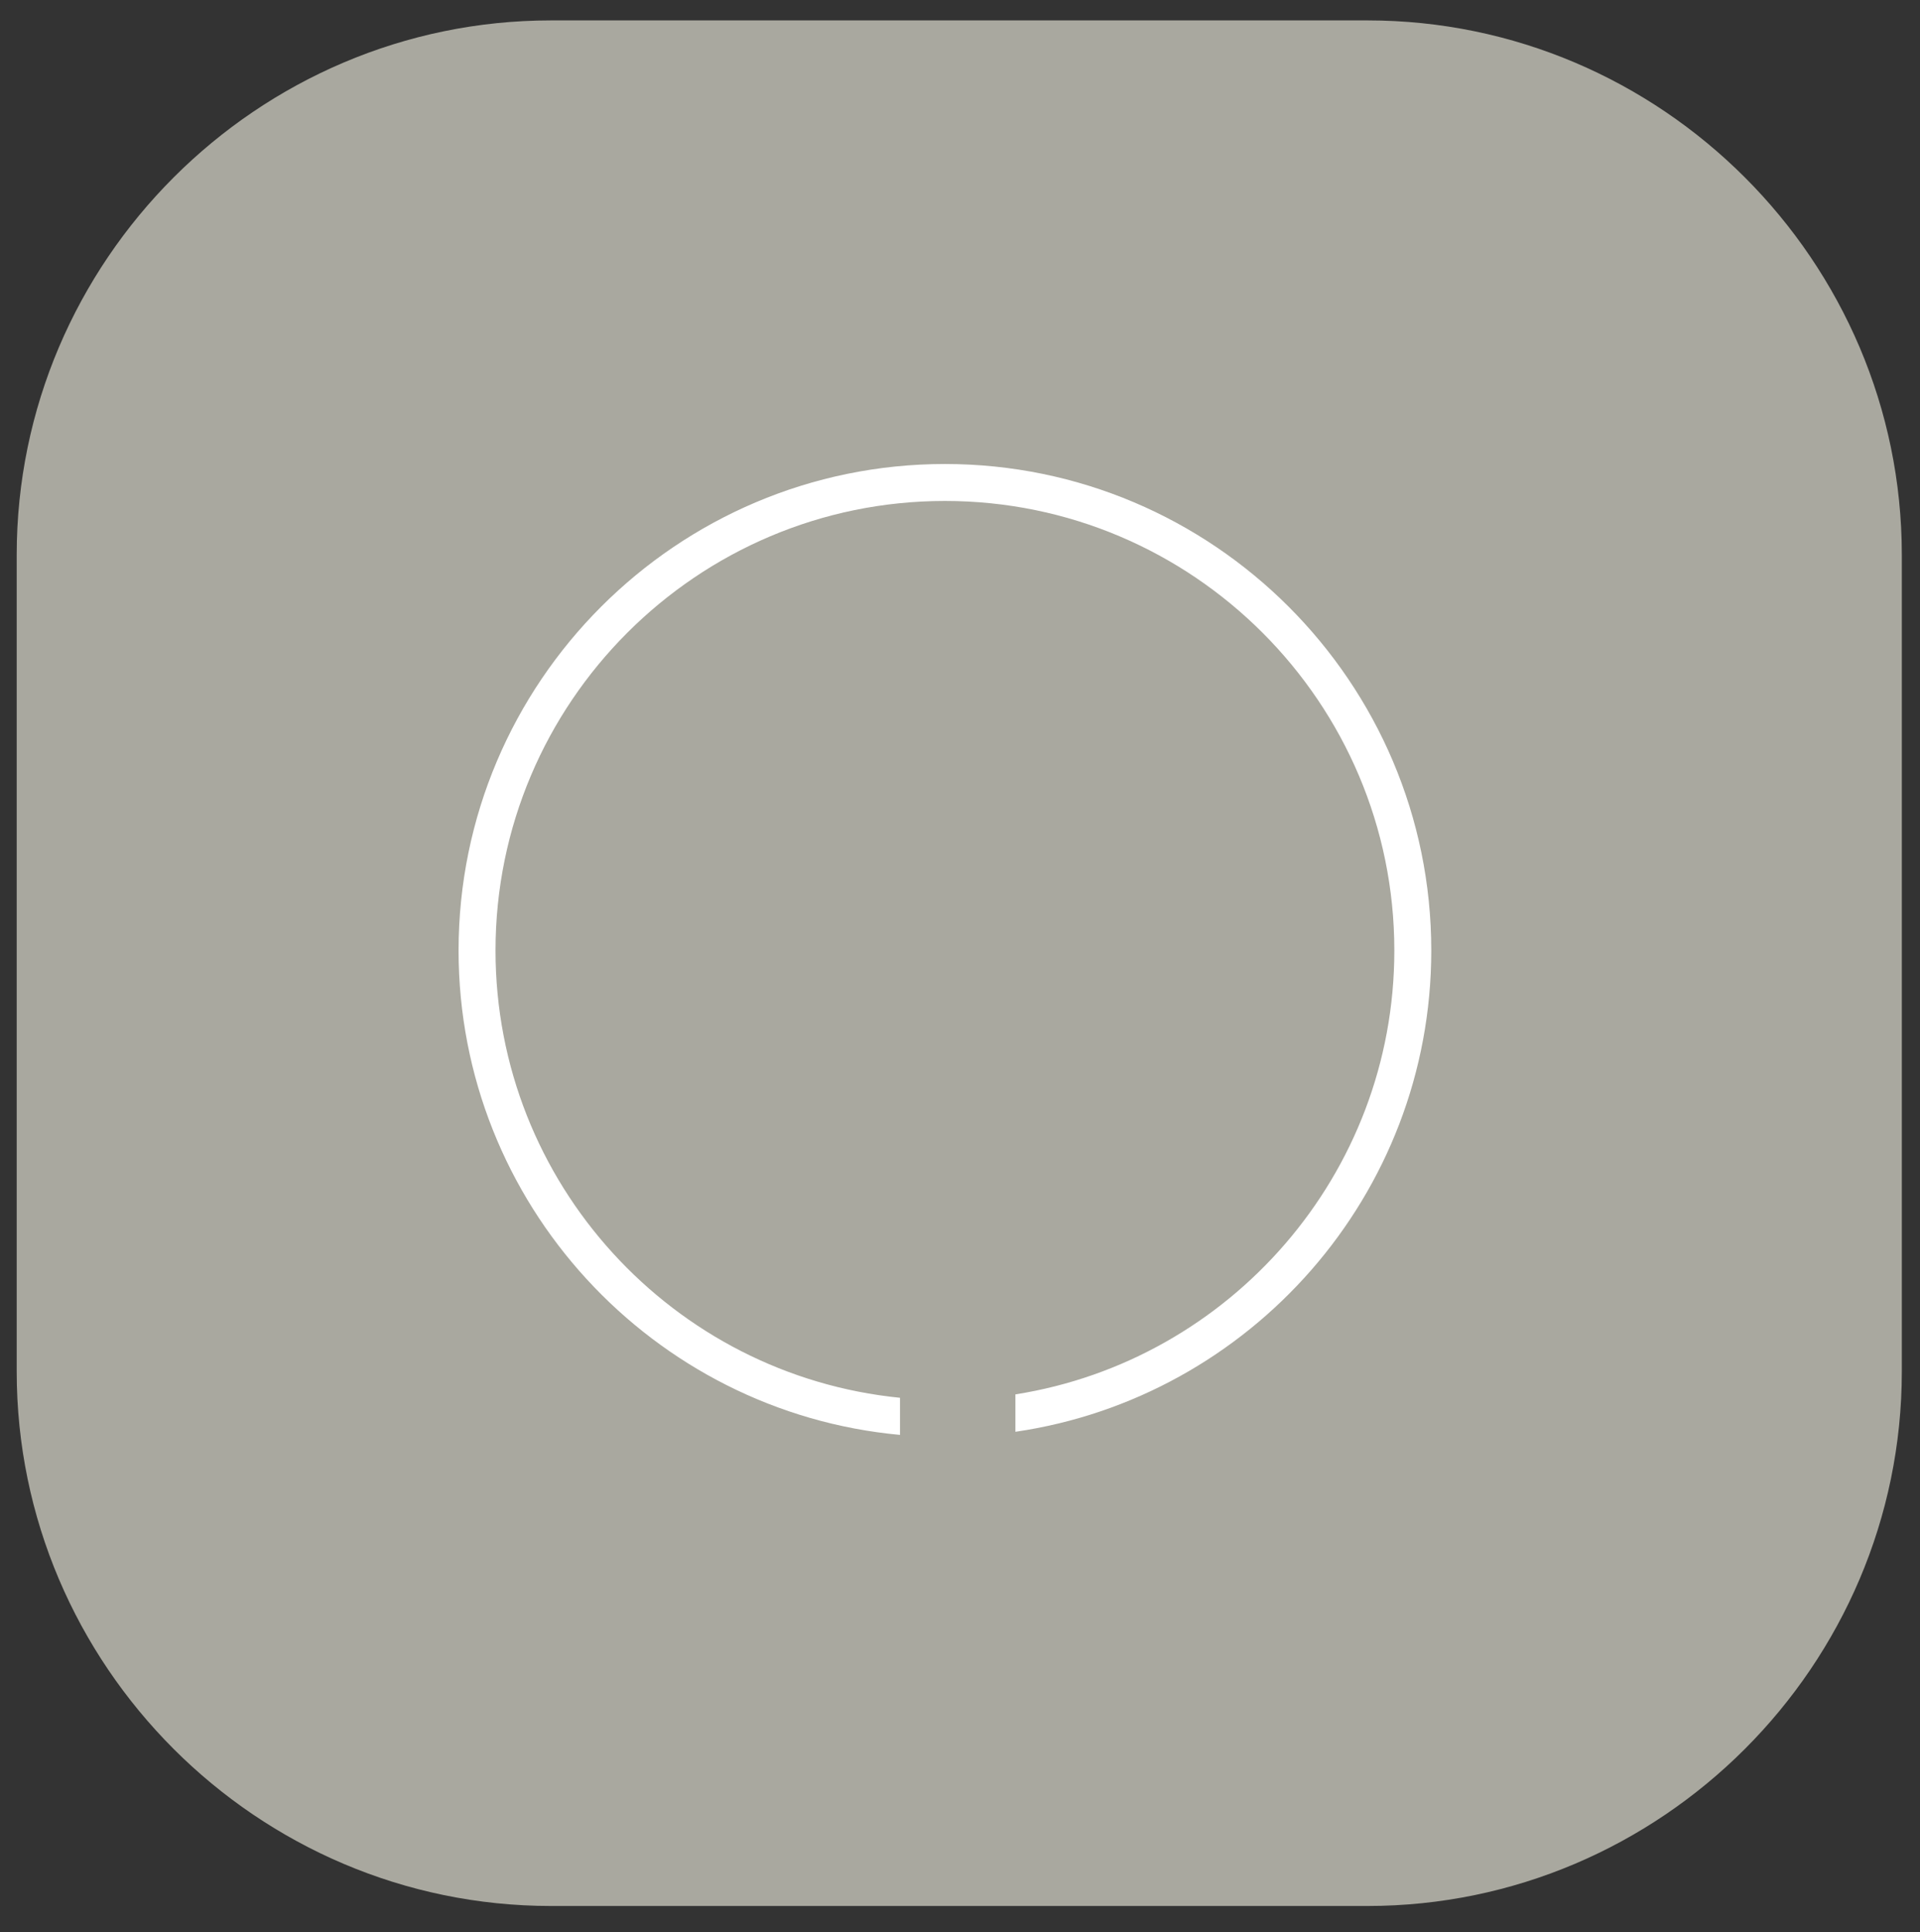
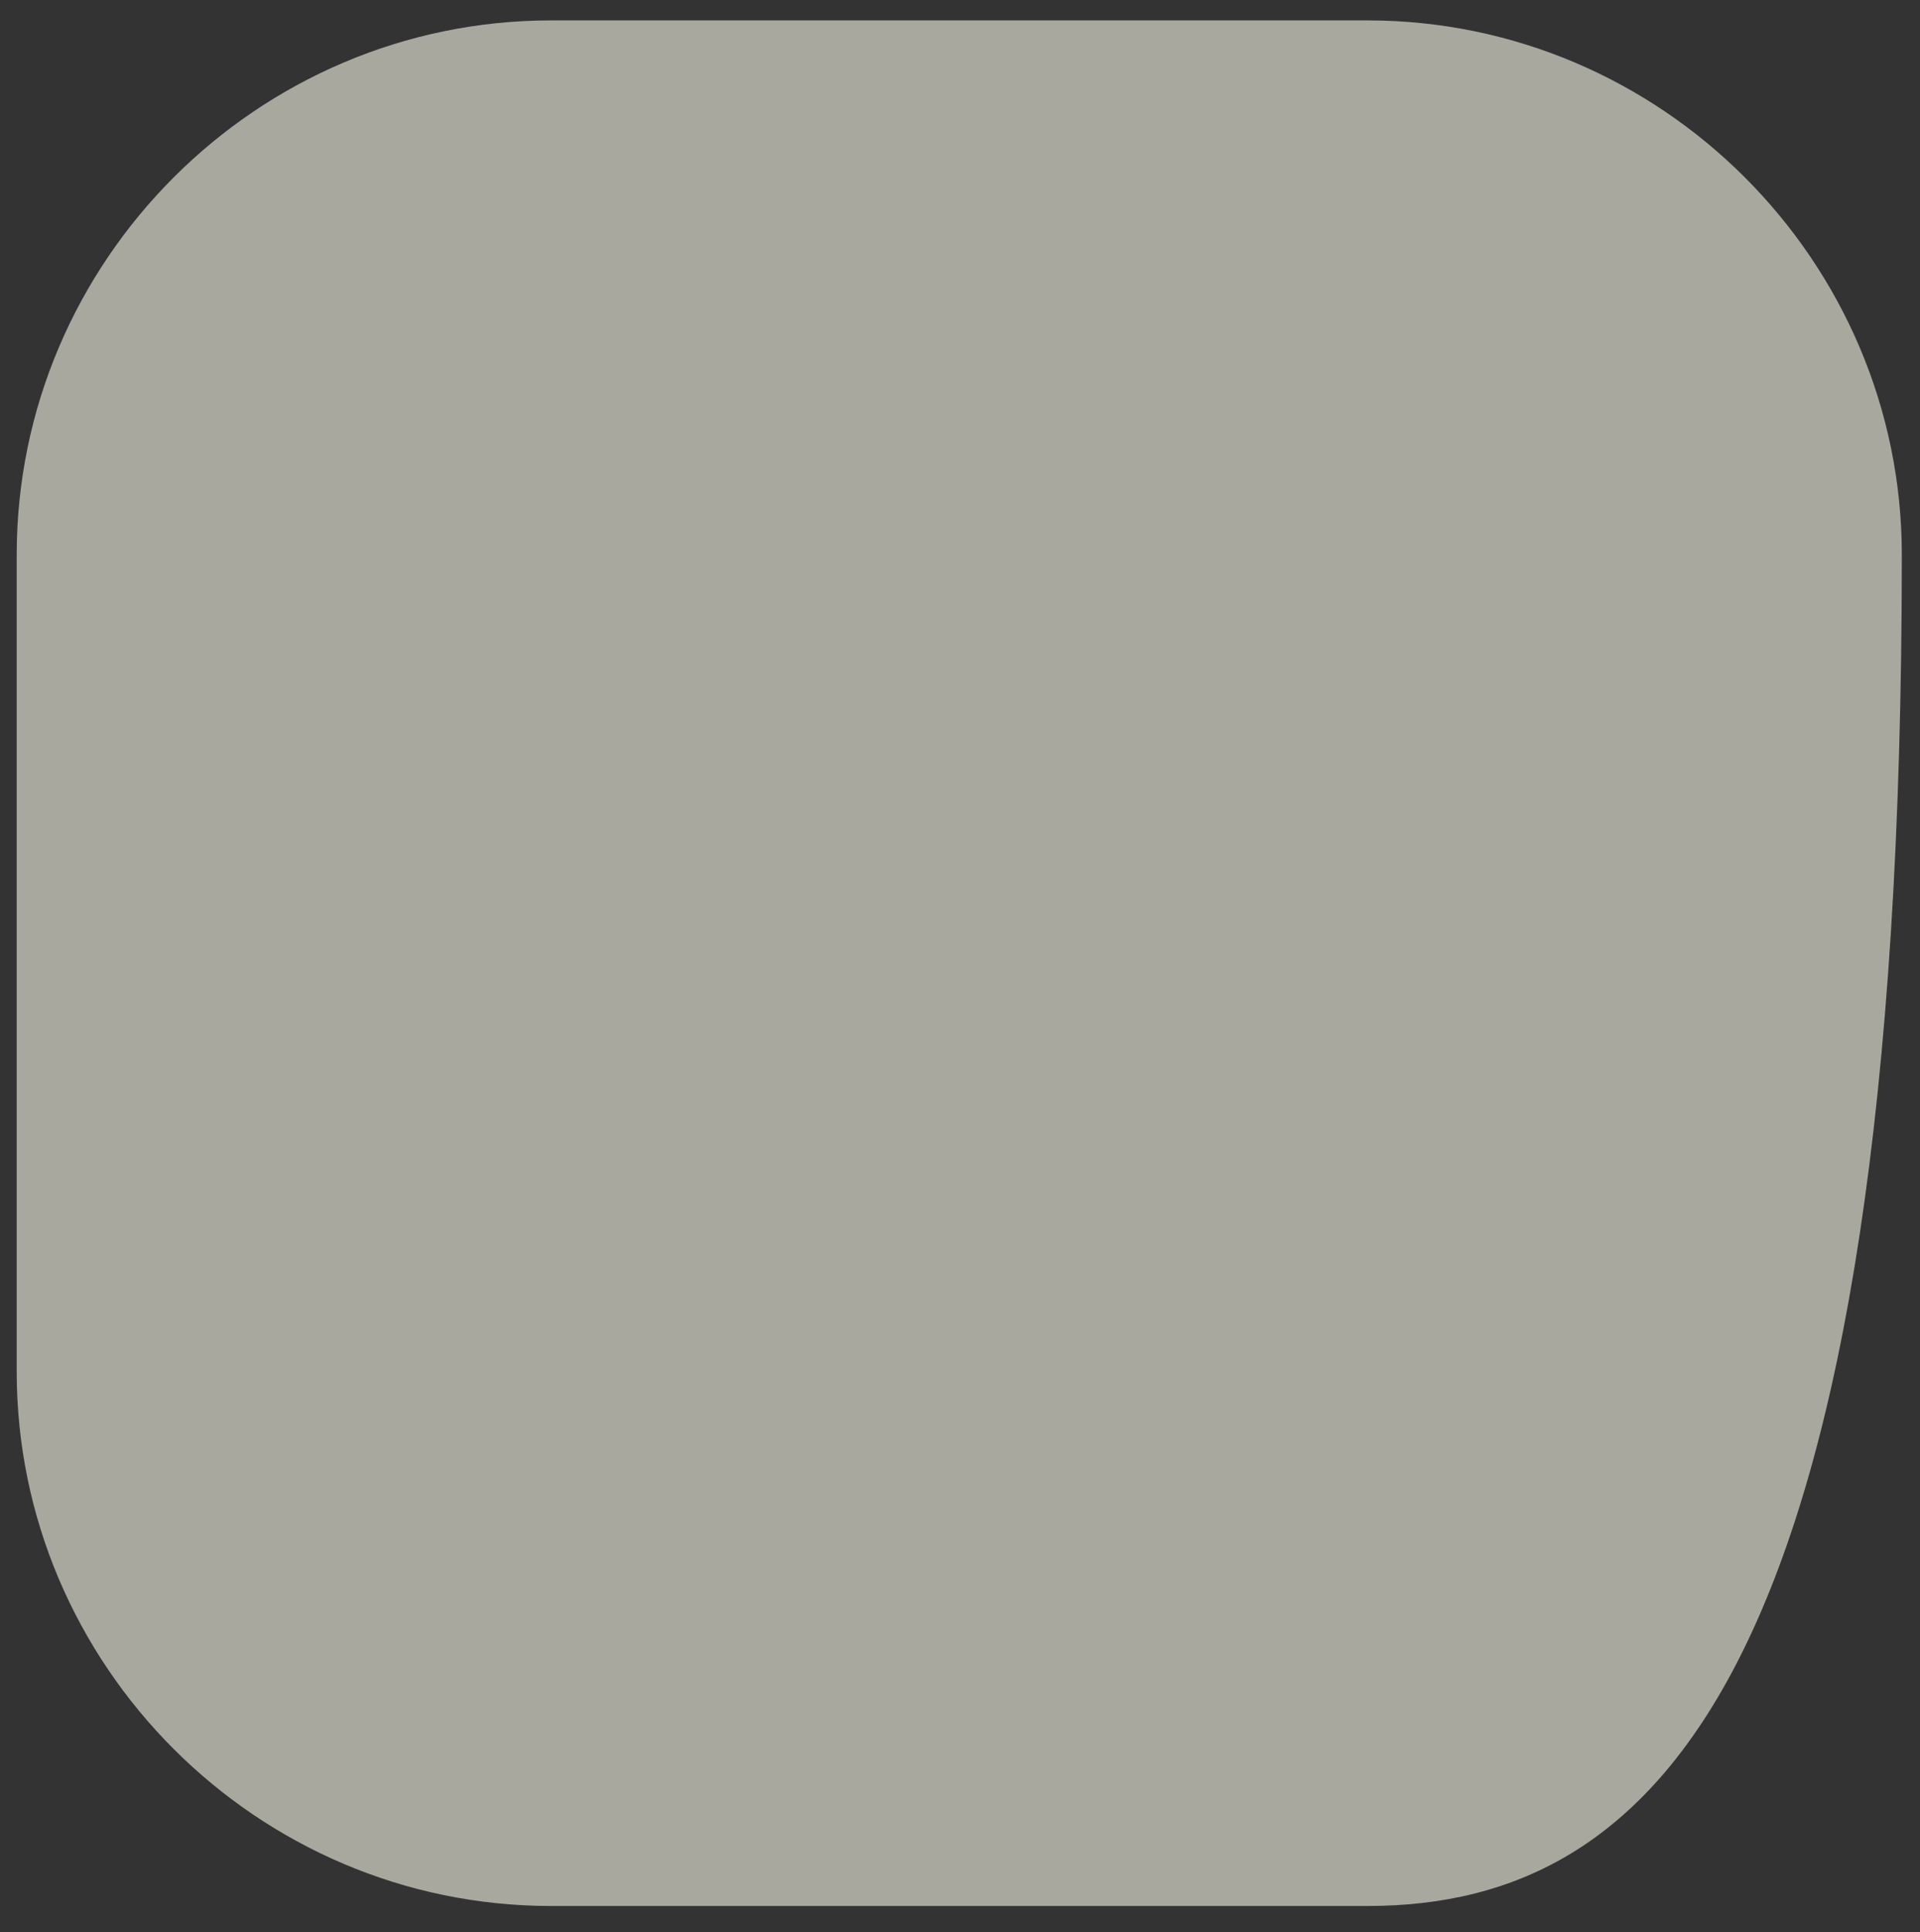
<svg xmlns="http://www.w3.org/2000/svg" version="1.1" x="0px" y="0px" viewBox="0 0 129.92 130.72" style="enable-background:new 0 0 129.92 130.72;" xml:space="preserve">
  <rect x="0" y="0" width="129.92" height="130.72" fill="#333333" stroke="none" />
  <style type="text/css">
	.st0{fill:#A9A89F;}
	.st1{fill:#FFFFFF;}
</style>
  <g id="Rutan">
-     <path class="st0" d="M92.53,128.94H37.29c-19.89,0-36.16-16.27-36.16-36.16V37.54c0-19.89,16.27-36.16,36.16-36.16h55.24   c19.89,0,36.16,16.27,36.16,36.16v55.24C128.69,112.67,112.42,128.94,92.53,128.94z" />
+     <path class="st0" d="M92.53,128.94H37.29c-19.89,0-36.16-16.27-36.16-36.16V37.54c0-19.89,16.27-36.16,36.16-36.16h55.24   c19.89,0,36.16,16.27,36.16,36.16C128.69,112.67,112.42,128.94,92.53,128.94z" />
  </g>
  <g id="Lager_3">
    <g>
-       <path class="st1" d="M63.94,31.39c-18.15,0-32.91,14.77-32.91,32.91c0,17.12,13.14,31.23,29.87,32.77v-2.51    C45.55,93.03,33.53,80.05,33.53,64.3c0-16.77,13.64-30.41,30.41-30.41c16.77,0,30.41,13.64,30.41,30.41    c0,15.15-11.13,27.74-25.64,30.03v2.53C84.6,94.54,96.85,80.83,96.85,64.3C96.85,46.16,82.08,31.39,63.94,31.39z" />
-     </g>
+       </g>
  </g>
</svg>